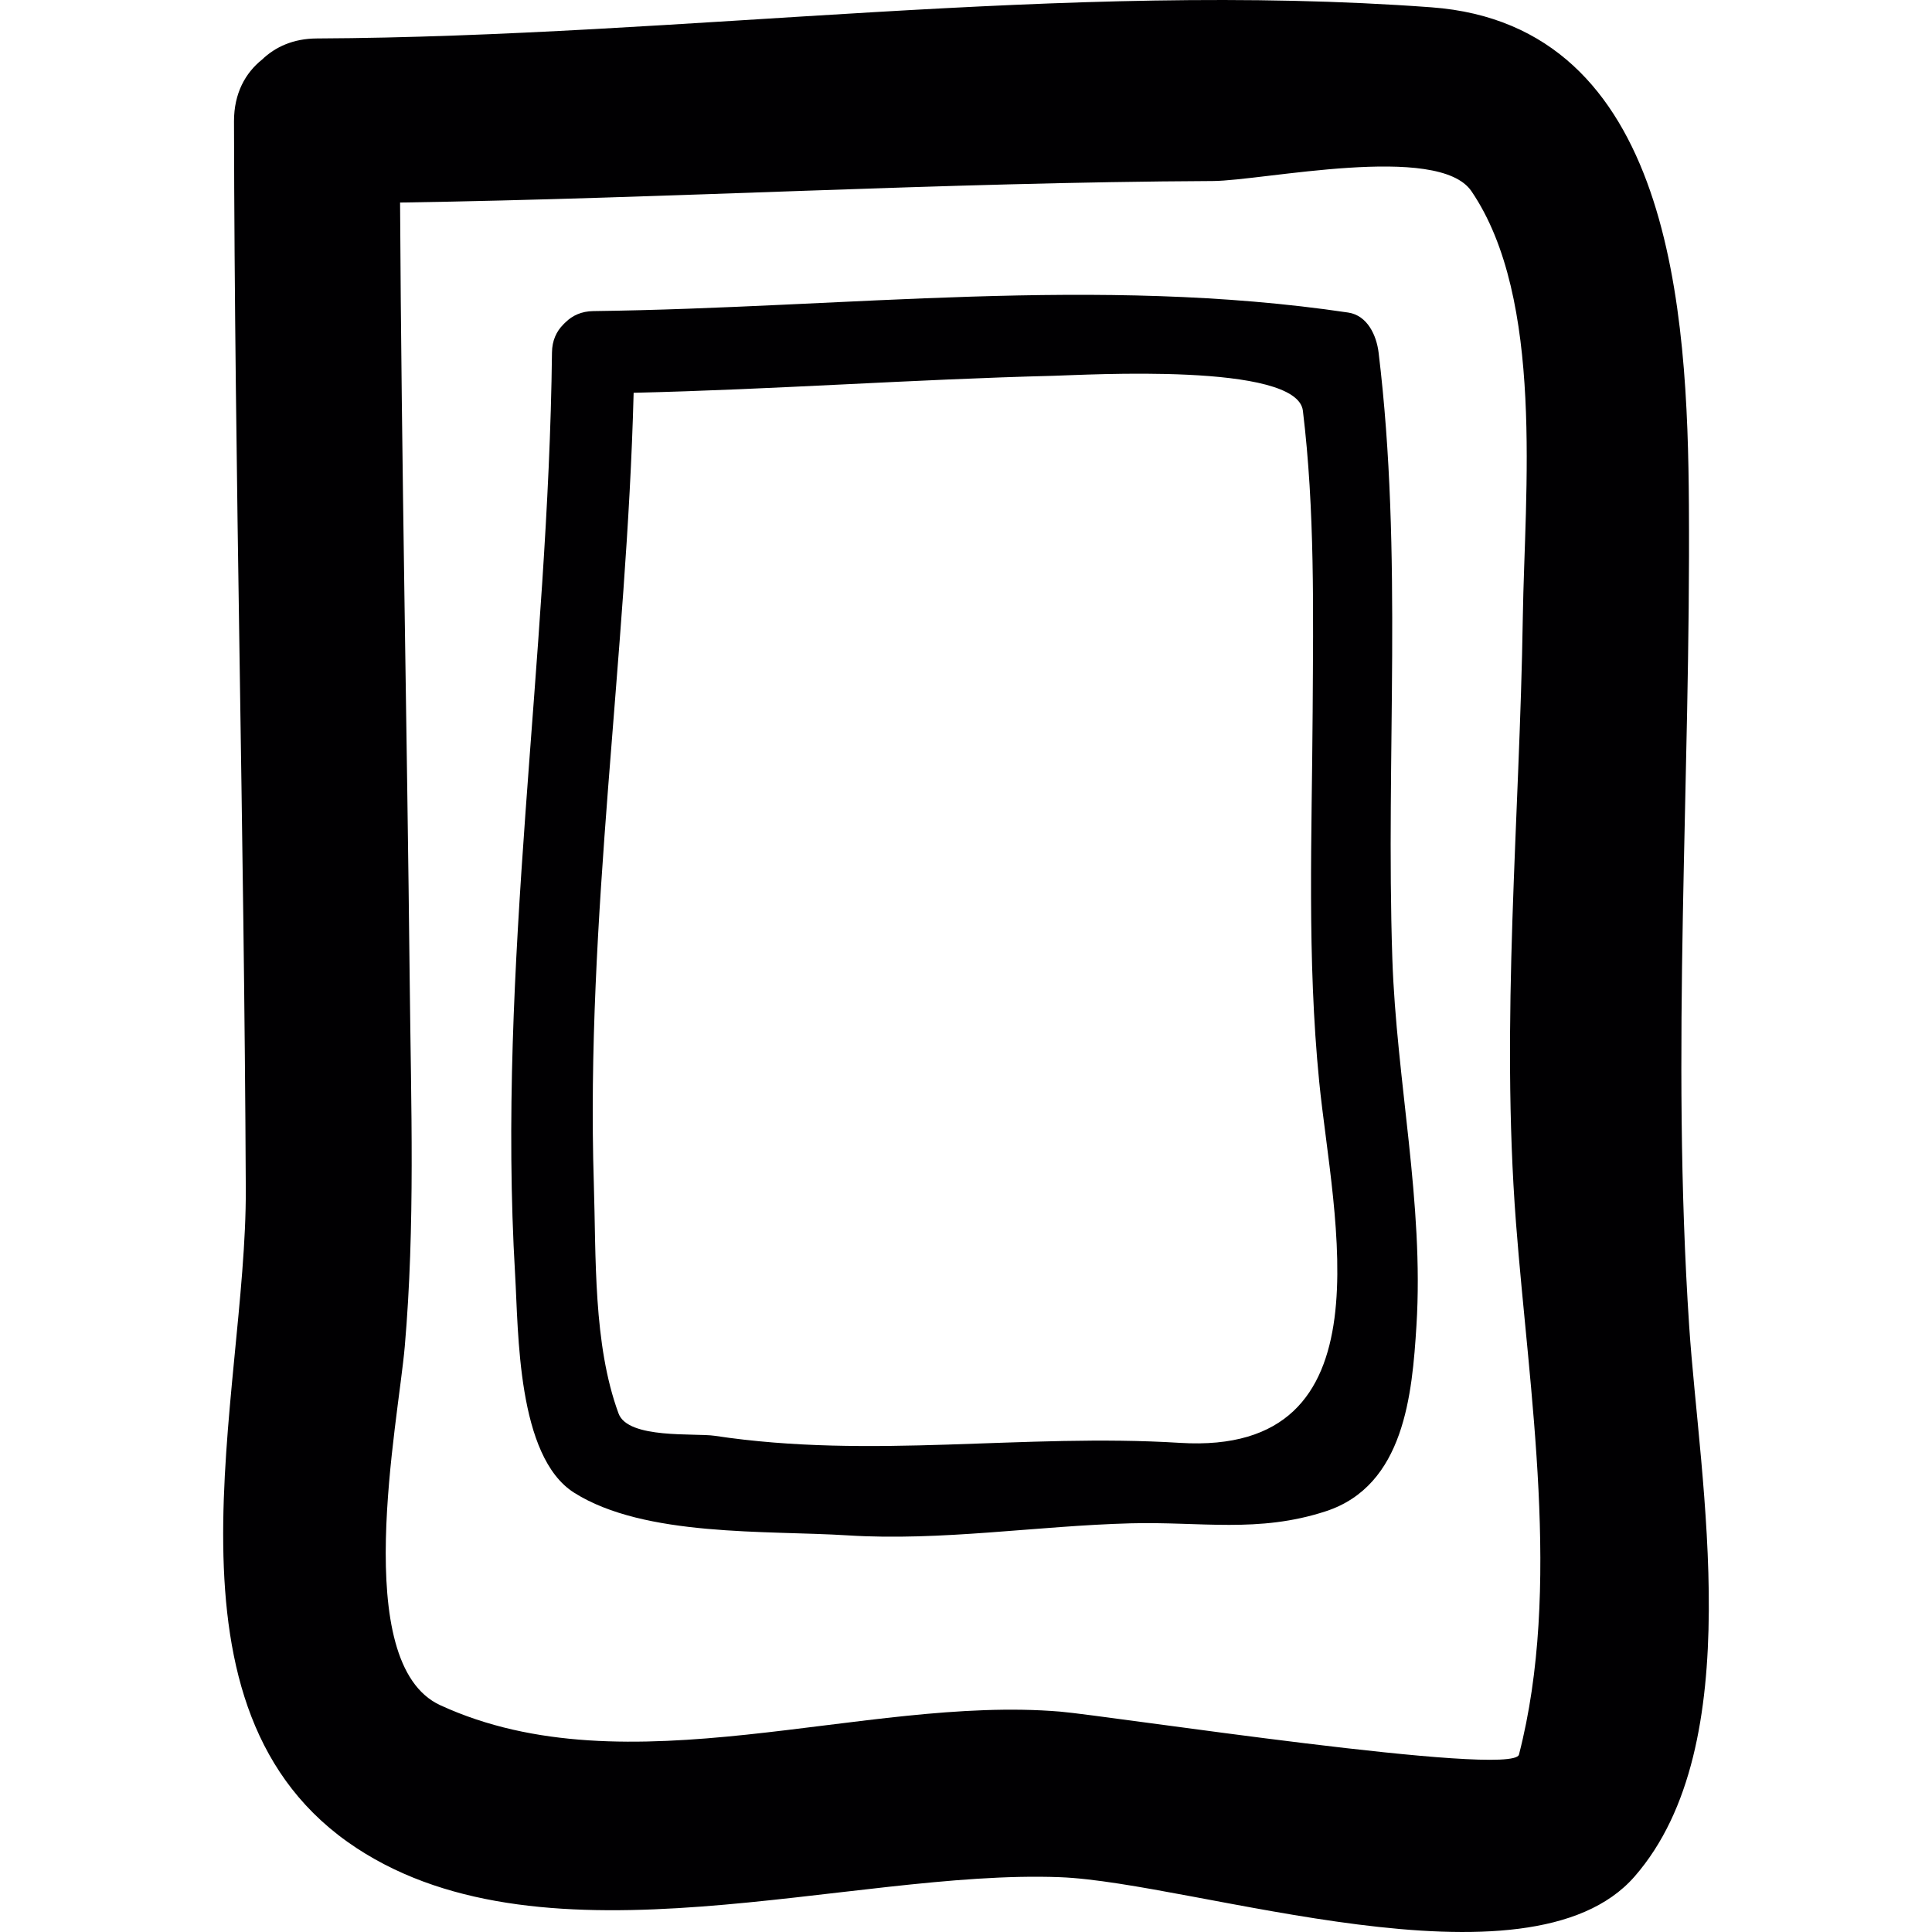
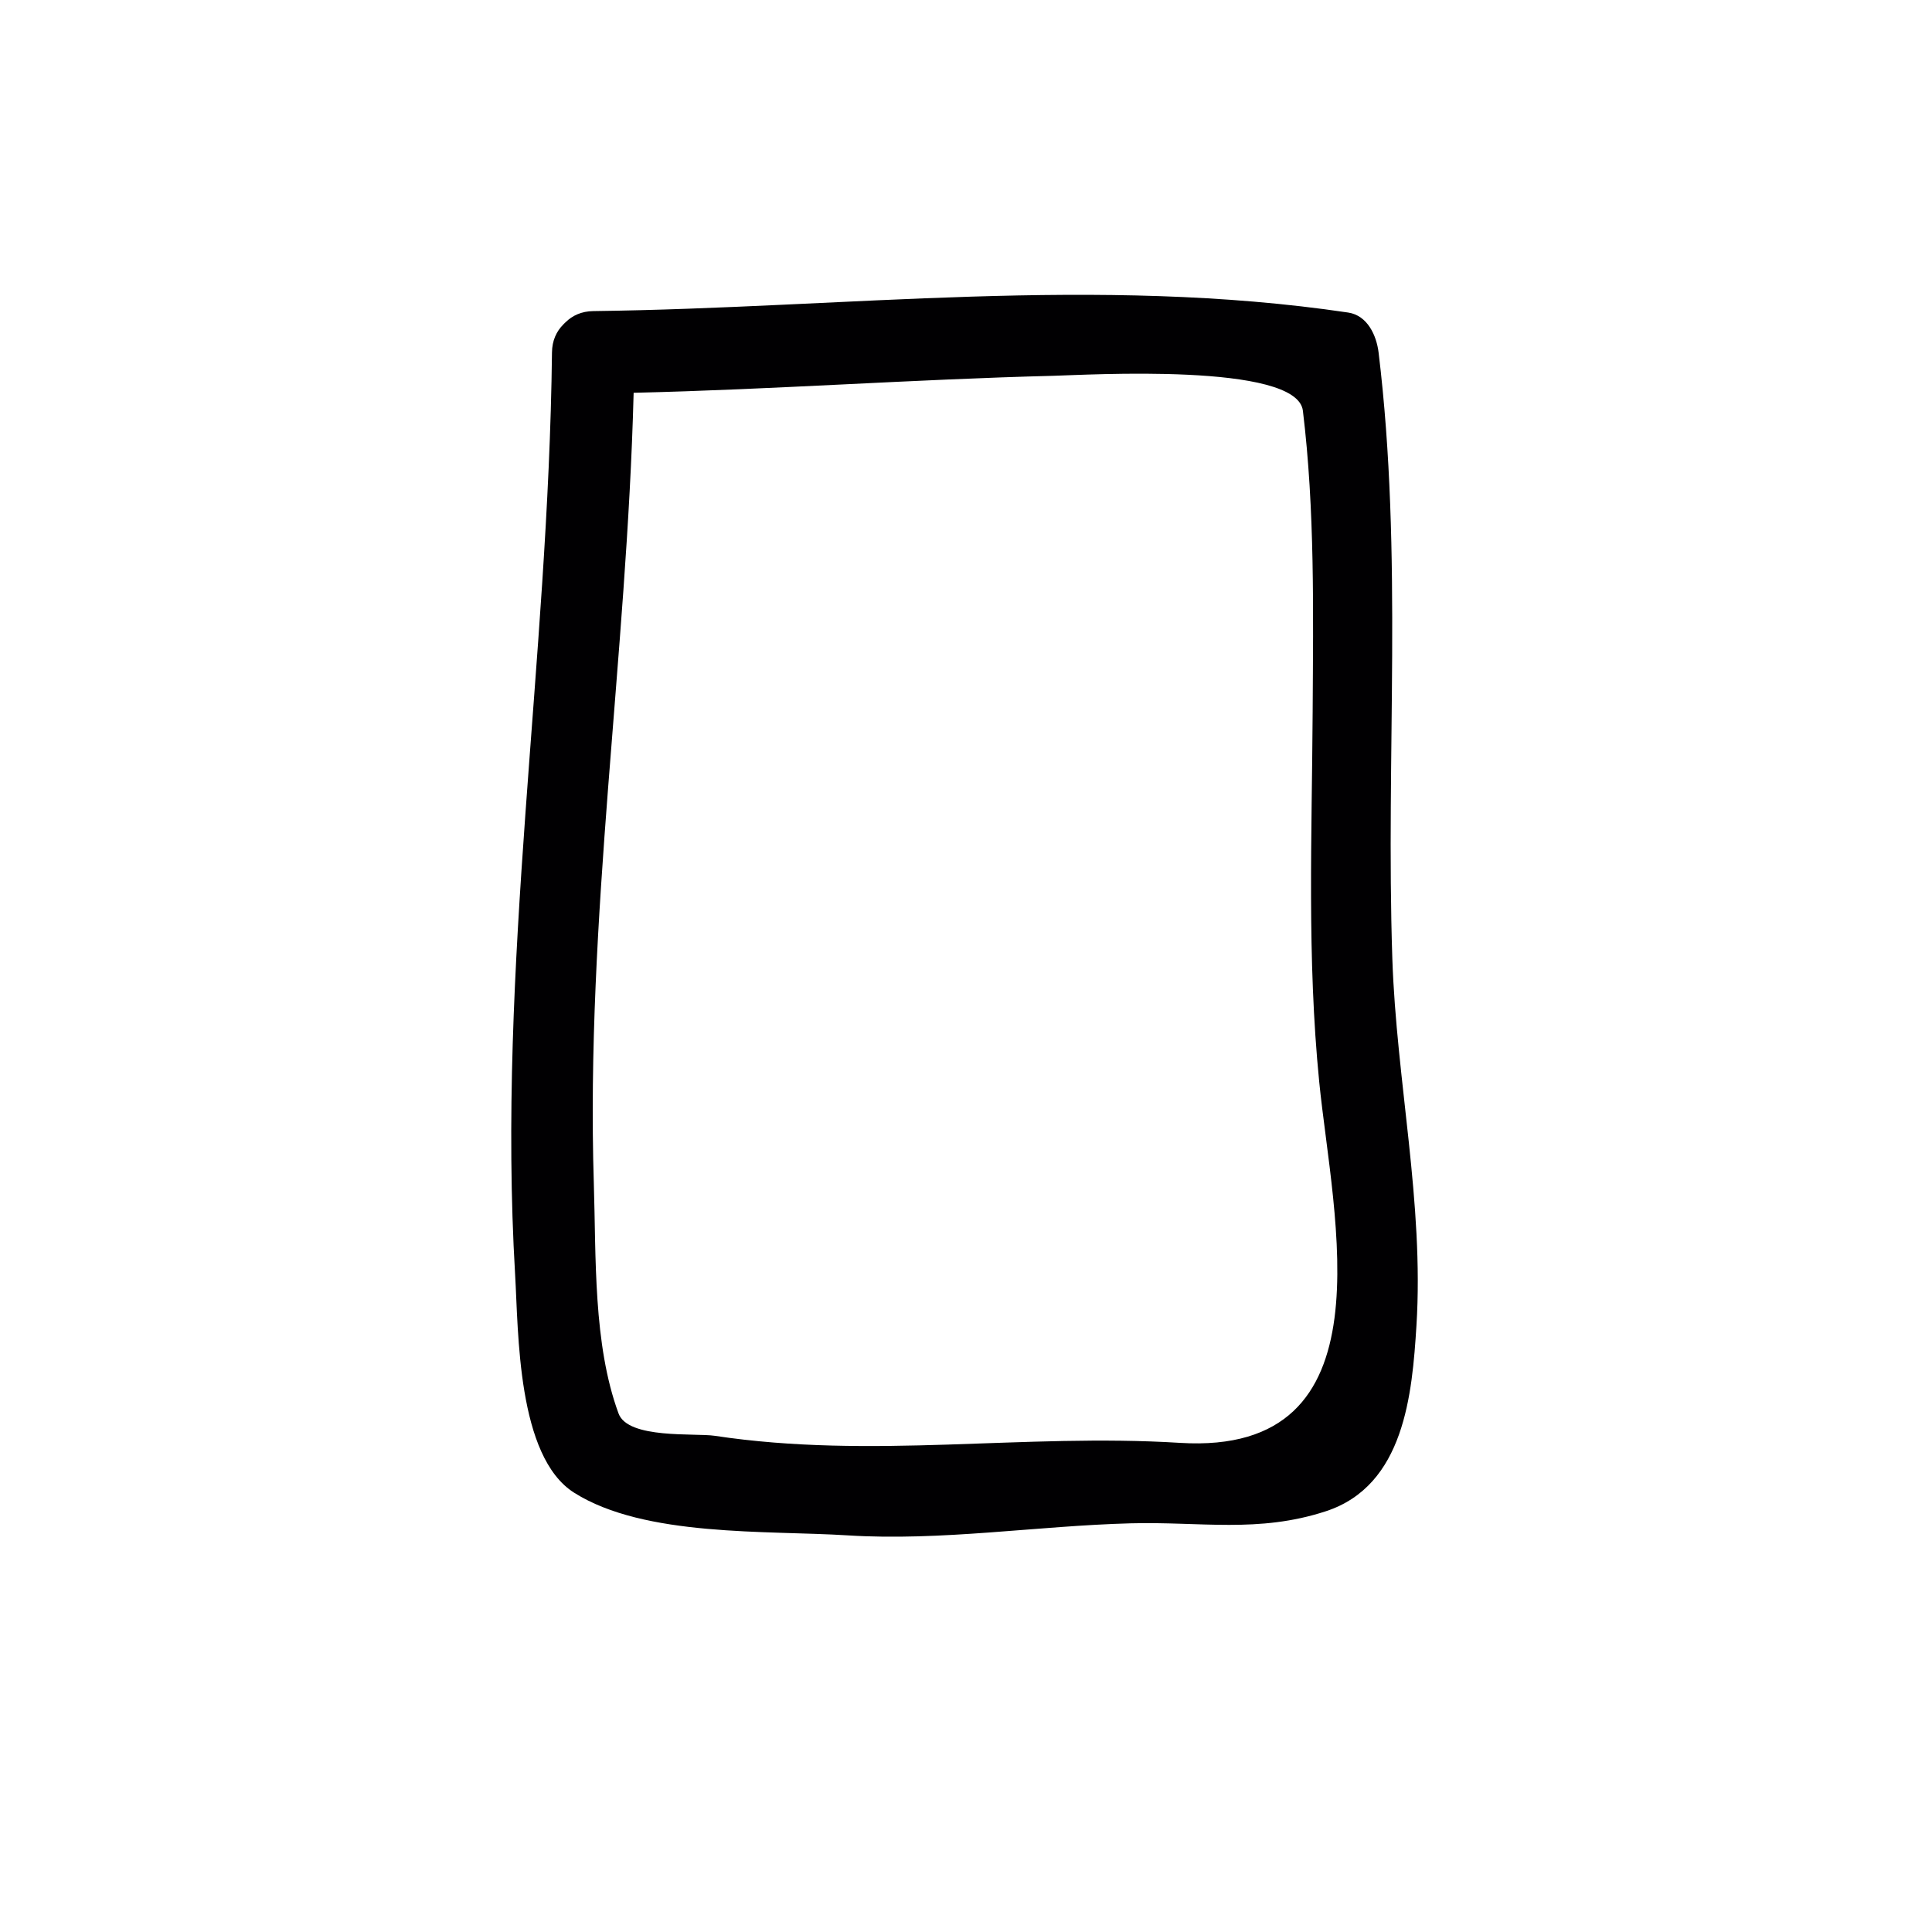
<svg xmlns="http://www.w3.org/2000/svg" height="800px" width="800px" version="1.1" id="Capa_1" viewBox="0 0 317.329 317.329" xml:space="preserve">
  <g>
-     <path style="fill:#010002;" d="M58.592,303.562c31.334,20.549,80.999,3.443,115.499,4.765c22.061,0.843,76.936,19.902,94.39-0.114   c18.841-21.599,10.677-64.622,8.964-90.424c-3.008-45.275,0.256-89.511-0.044-134.834c-0.207-31.574-2.687-78.834-42.305-81.755   C174.999-3.234,112.357,6.034,52.033,6.317c-3.867,0.016-6.831,1.398-8.991,3.47c-2.741,2.187-4.612,5.542-4.607,10.128   c0.098,58.47,1.675,116.924,1.936,175.388C40.529,229.367,24.261,281.049,58.592,303.562z M67.3,161.597   c-0.457-42.778-1.36-85.546-1.588-128.329c44.508-0.68,88.956-3.323,133.48-3.535c8.246-0.038,37.056-6.315,42.49,1.67   c12.042,17.693,8.751,49.583,8.441,69.876c-0.511,33.434-3.677,66.21-1.12,99.611c2.132,27.783,7.549,59.944,0.484,87.308   c-0.984,3.807-67.379-6.402-75.402-7.071c-32.33-2.687-70.958,13.141-101.776-1.05c-14.947-6.886-6.913-46.352-5.825-58.932   C68.203,201.34,67.512,181.455,67.3,161.597z" />
    <path style="fill:#010002;" d="M94.305,245.179c11.58,7.316,31.666,6.162,44.954,7.005c15.338,0.968,31.084-1.572,46.439-1.98   c11.493-0.305,20.984,1.648,32.063-1.98c12.929-4.226,14.185-19.281,14.887-30.47c1.262-20.119-3.291-40.26-3.96-60.319   c-1.104-33.341,1.784-66.259-2.257-99.54c-0.337-2.752-1.8-6.081-4.993-6.56c-41.299-6.13-82.5-0.756-123.978-0.239   c-1.958,0.022-3.459,0.745-4.542,1.811c-0.103,0.087-0.19,0.185-0.288,0.272c-0.038,0.049-0.087,0.087-0.125,0.136   c-1.088,1.088-1.822,2.594-1.844,4.574c-0.571,50.567-9.04,100.851-6.054,151.483C85.168,218.788,84.907,239.239,94.305,245.179z    M104.074,64.515c22.996-0.533,45.944-2.214,68.94-2.79c5.265-0.131,40.015-2.235,40.983,5.733   c1.985,16.328,1.697,32.982,1.605,49.398c-0.12,20.402-0.941,40.505,1.077,60.83c2.214,22.295,12.096,61.467-22.871,59.302   c-25.846-1.599-50.507,2.747-76.419-1.159c-3.22-0.484-14.229,0.571-15.79-3.66c-4.199-11.379-3.682-25.749-4.063-37.758   C96.176,151.045,102.959,107.837,104.074,64.515z" />
  </g>
</svg>